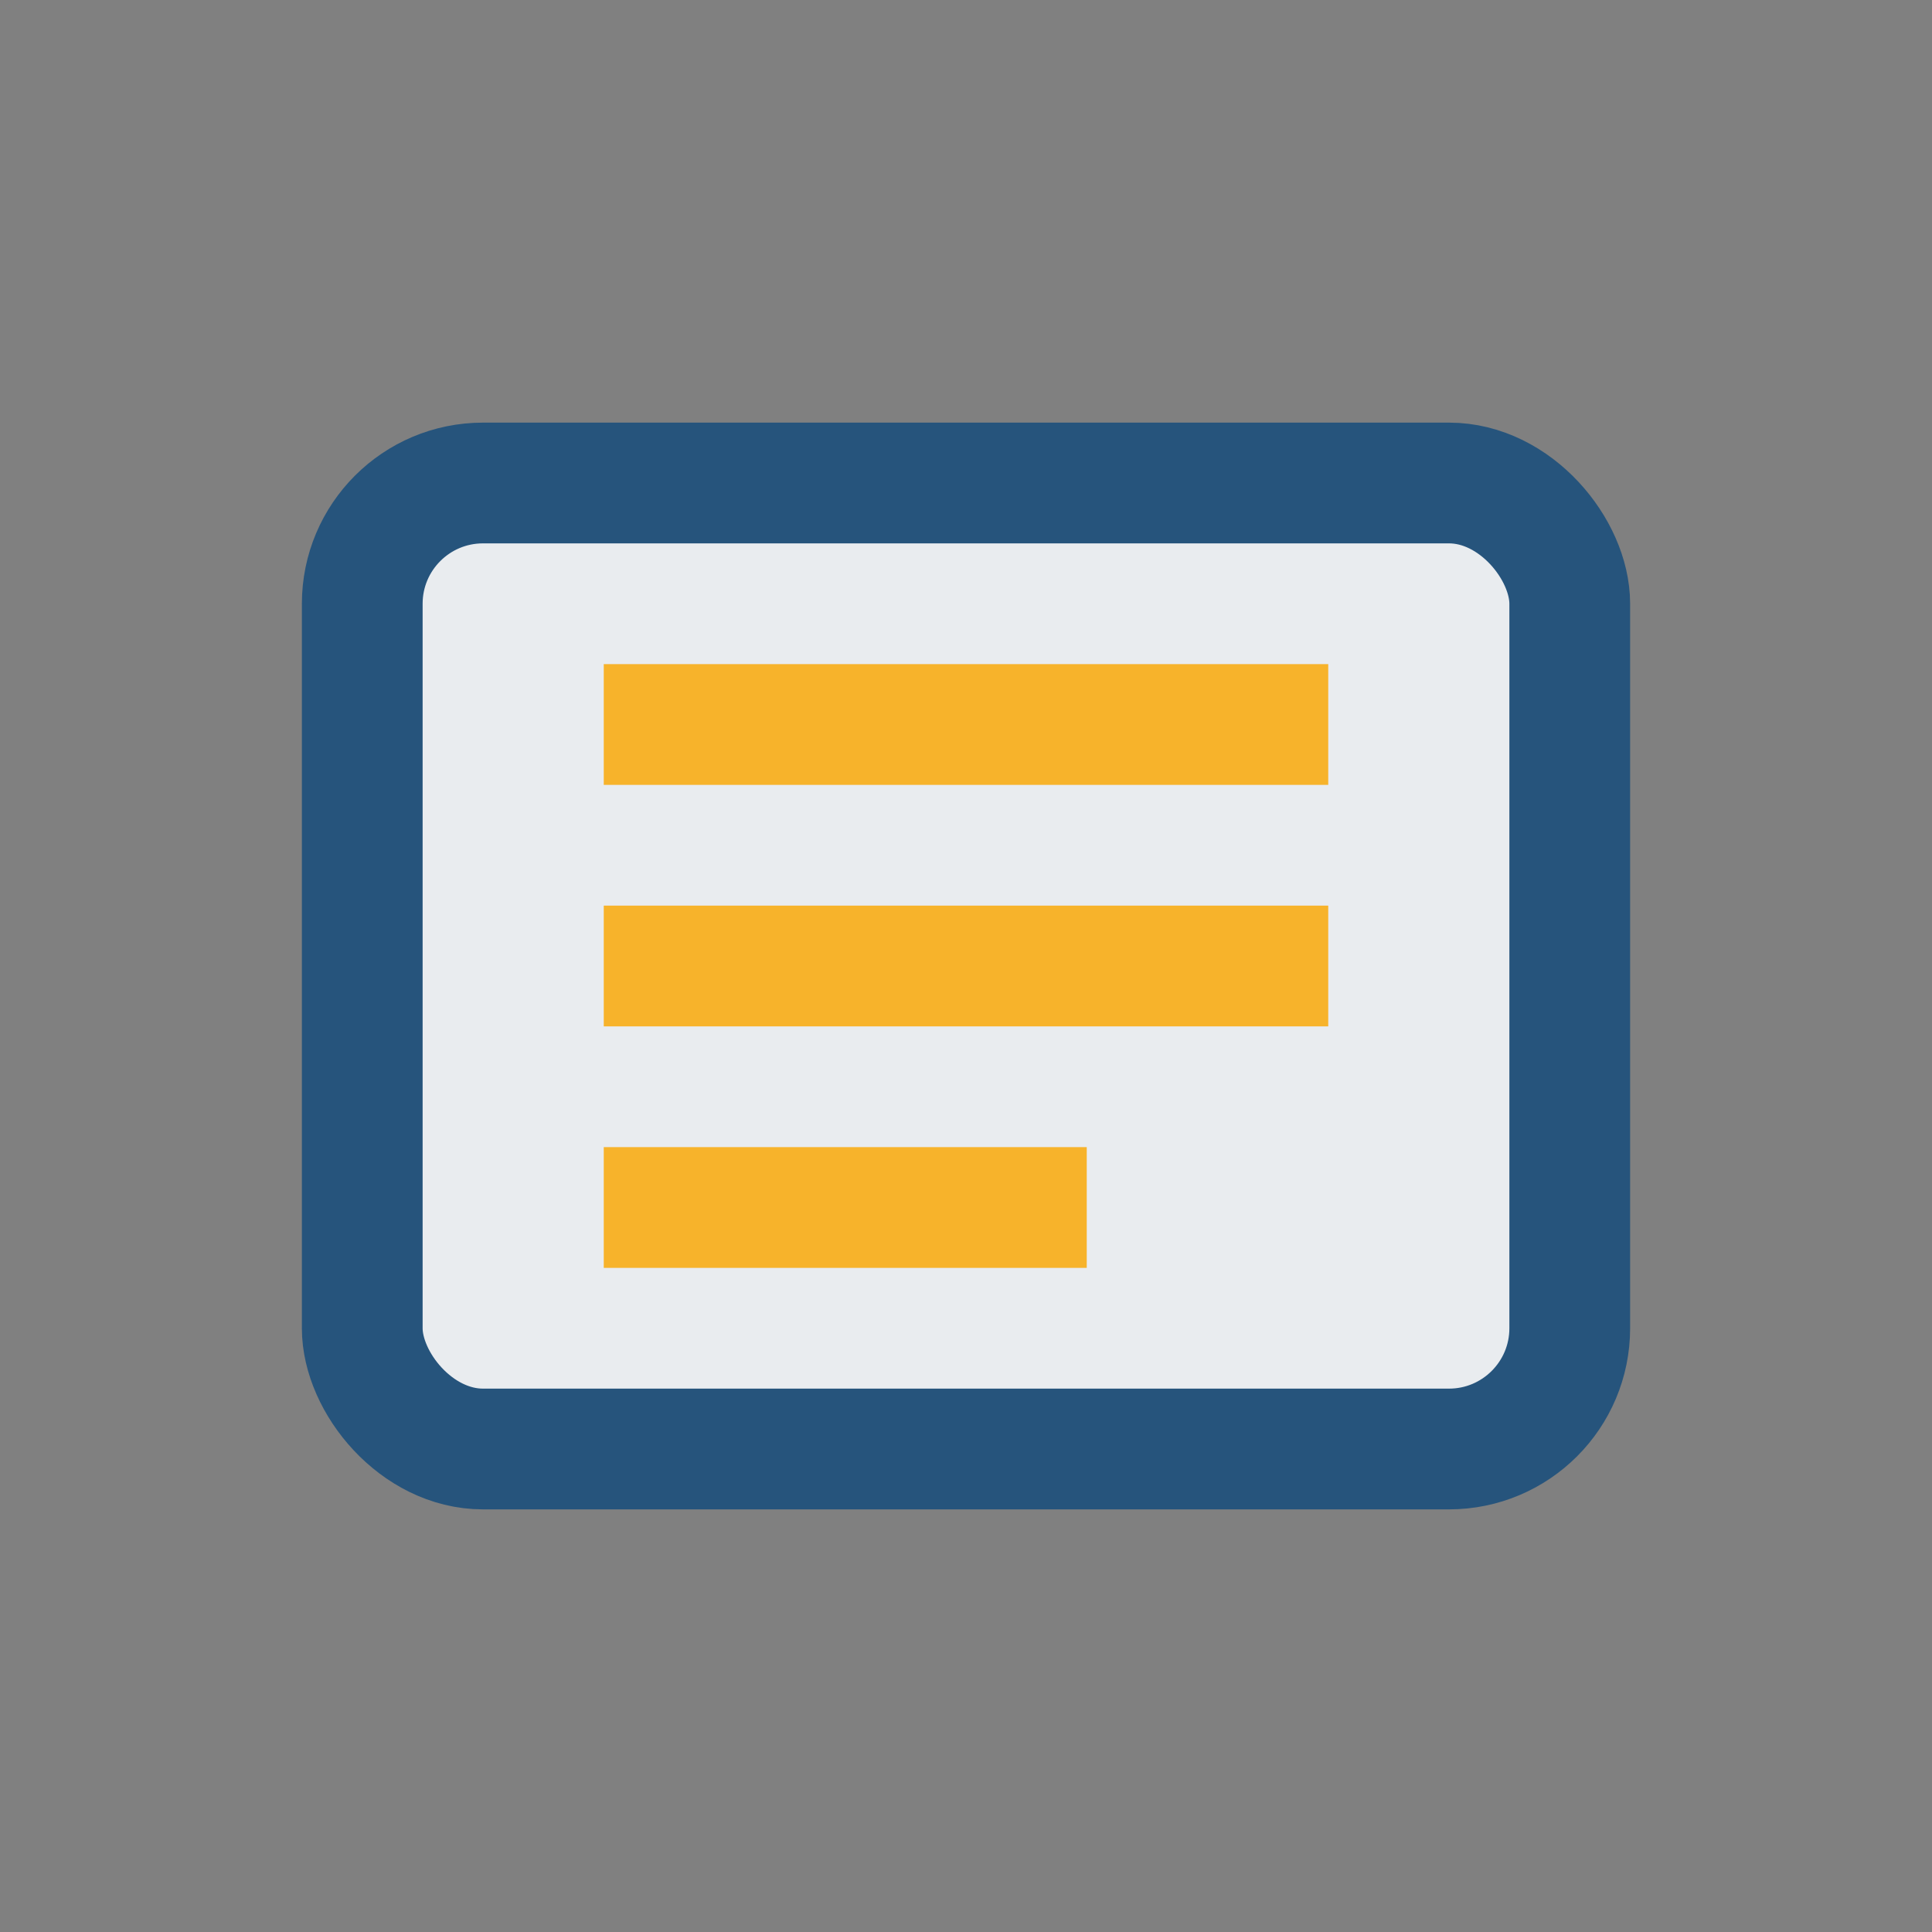
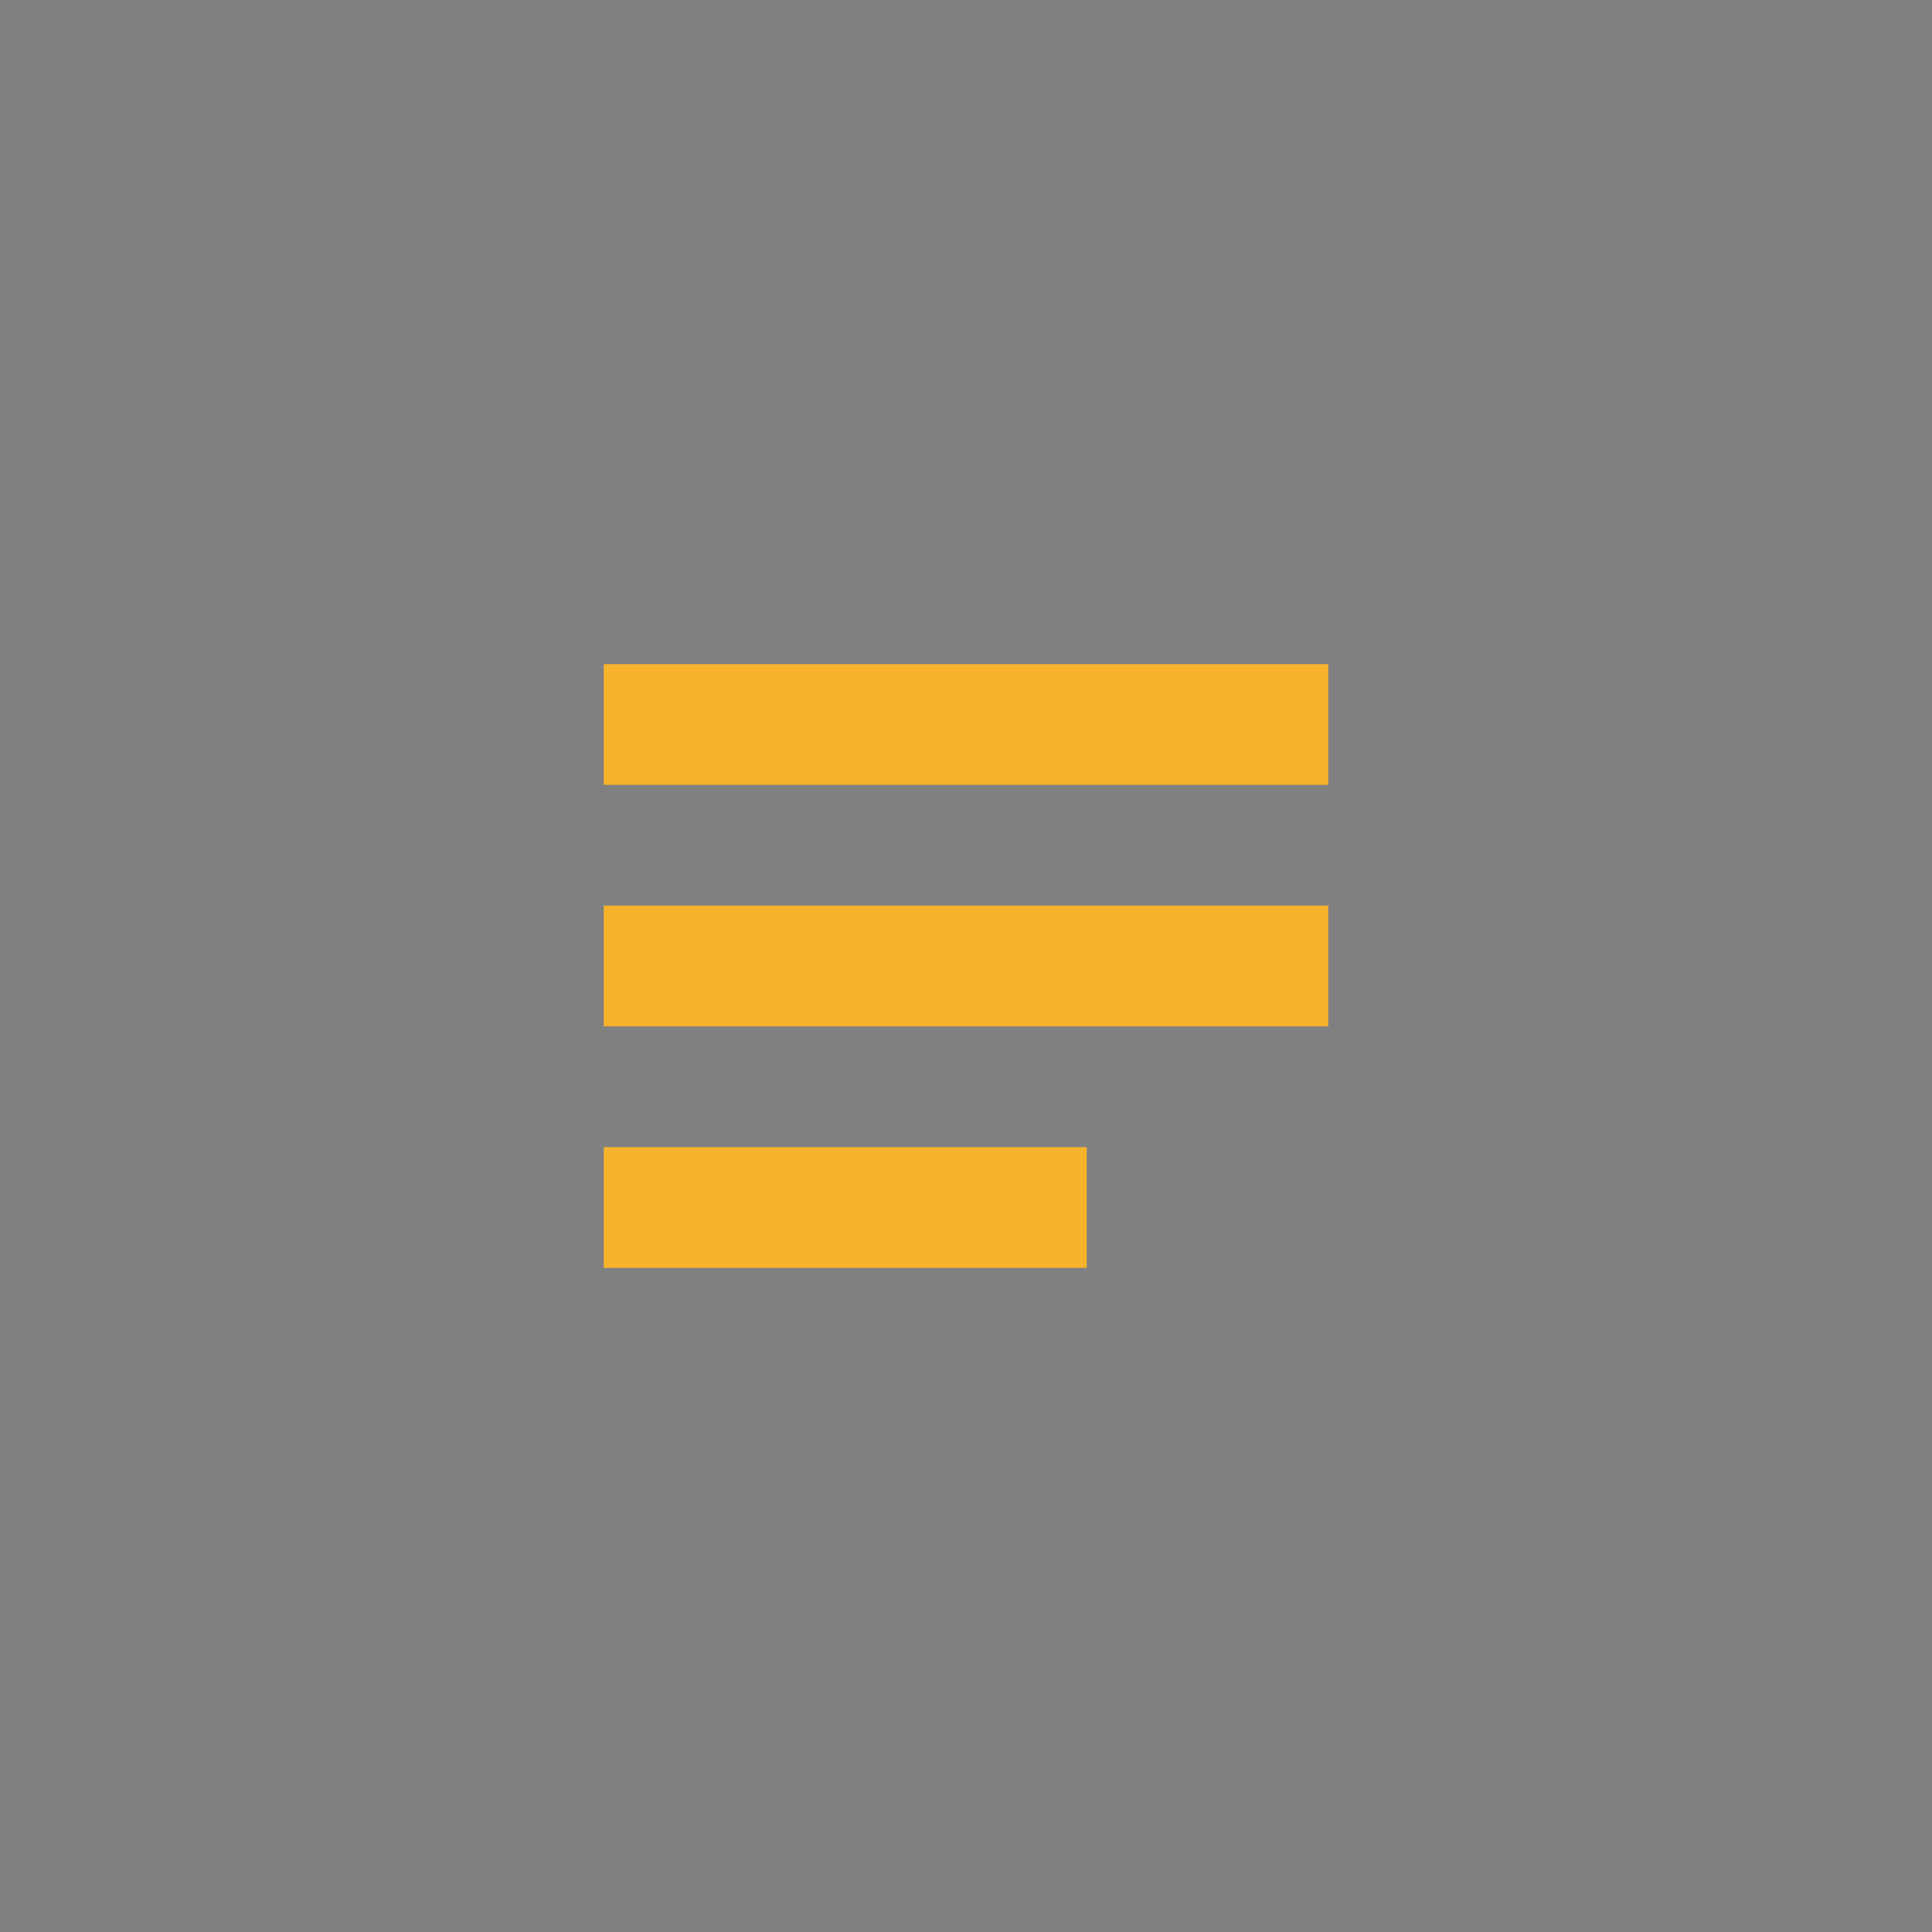
<svg xmlns="http://www.w3.org/2000/svg" width="32" height="32" viewBox="0 0 32 32">
  <rect x="0" y="0" width="32" height="32" fill="#808080" stroke="none" />
-   <rect x="6" y="8" width="20" height="16" rx="2" fill="#E9ECEF" stroke="#26547C" stroke-width="2" />
  <path d="M10 12h12M10 16h12M10 20h8" stroke="#F7B32B" stroke-width="2" />
</svg>